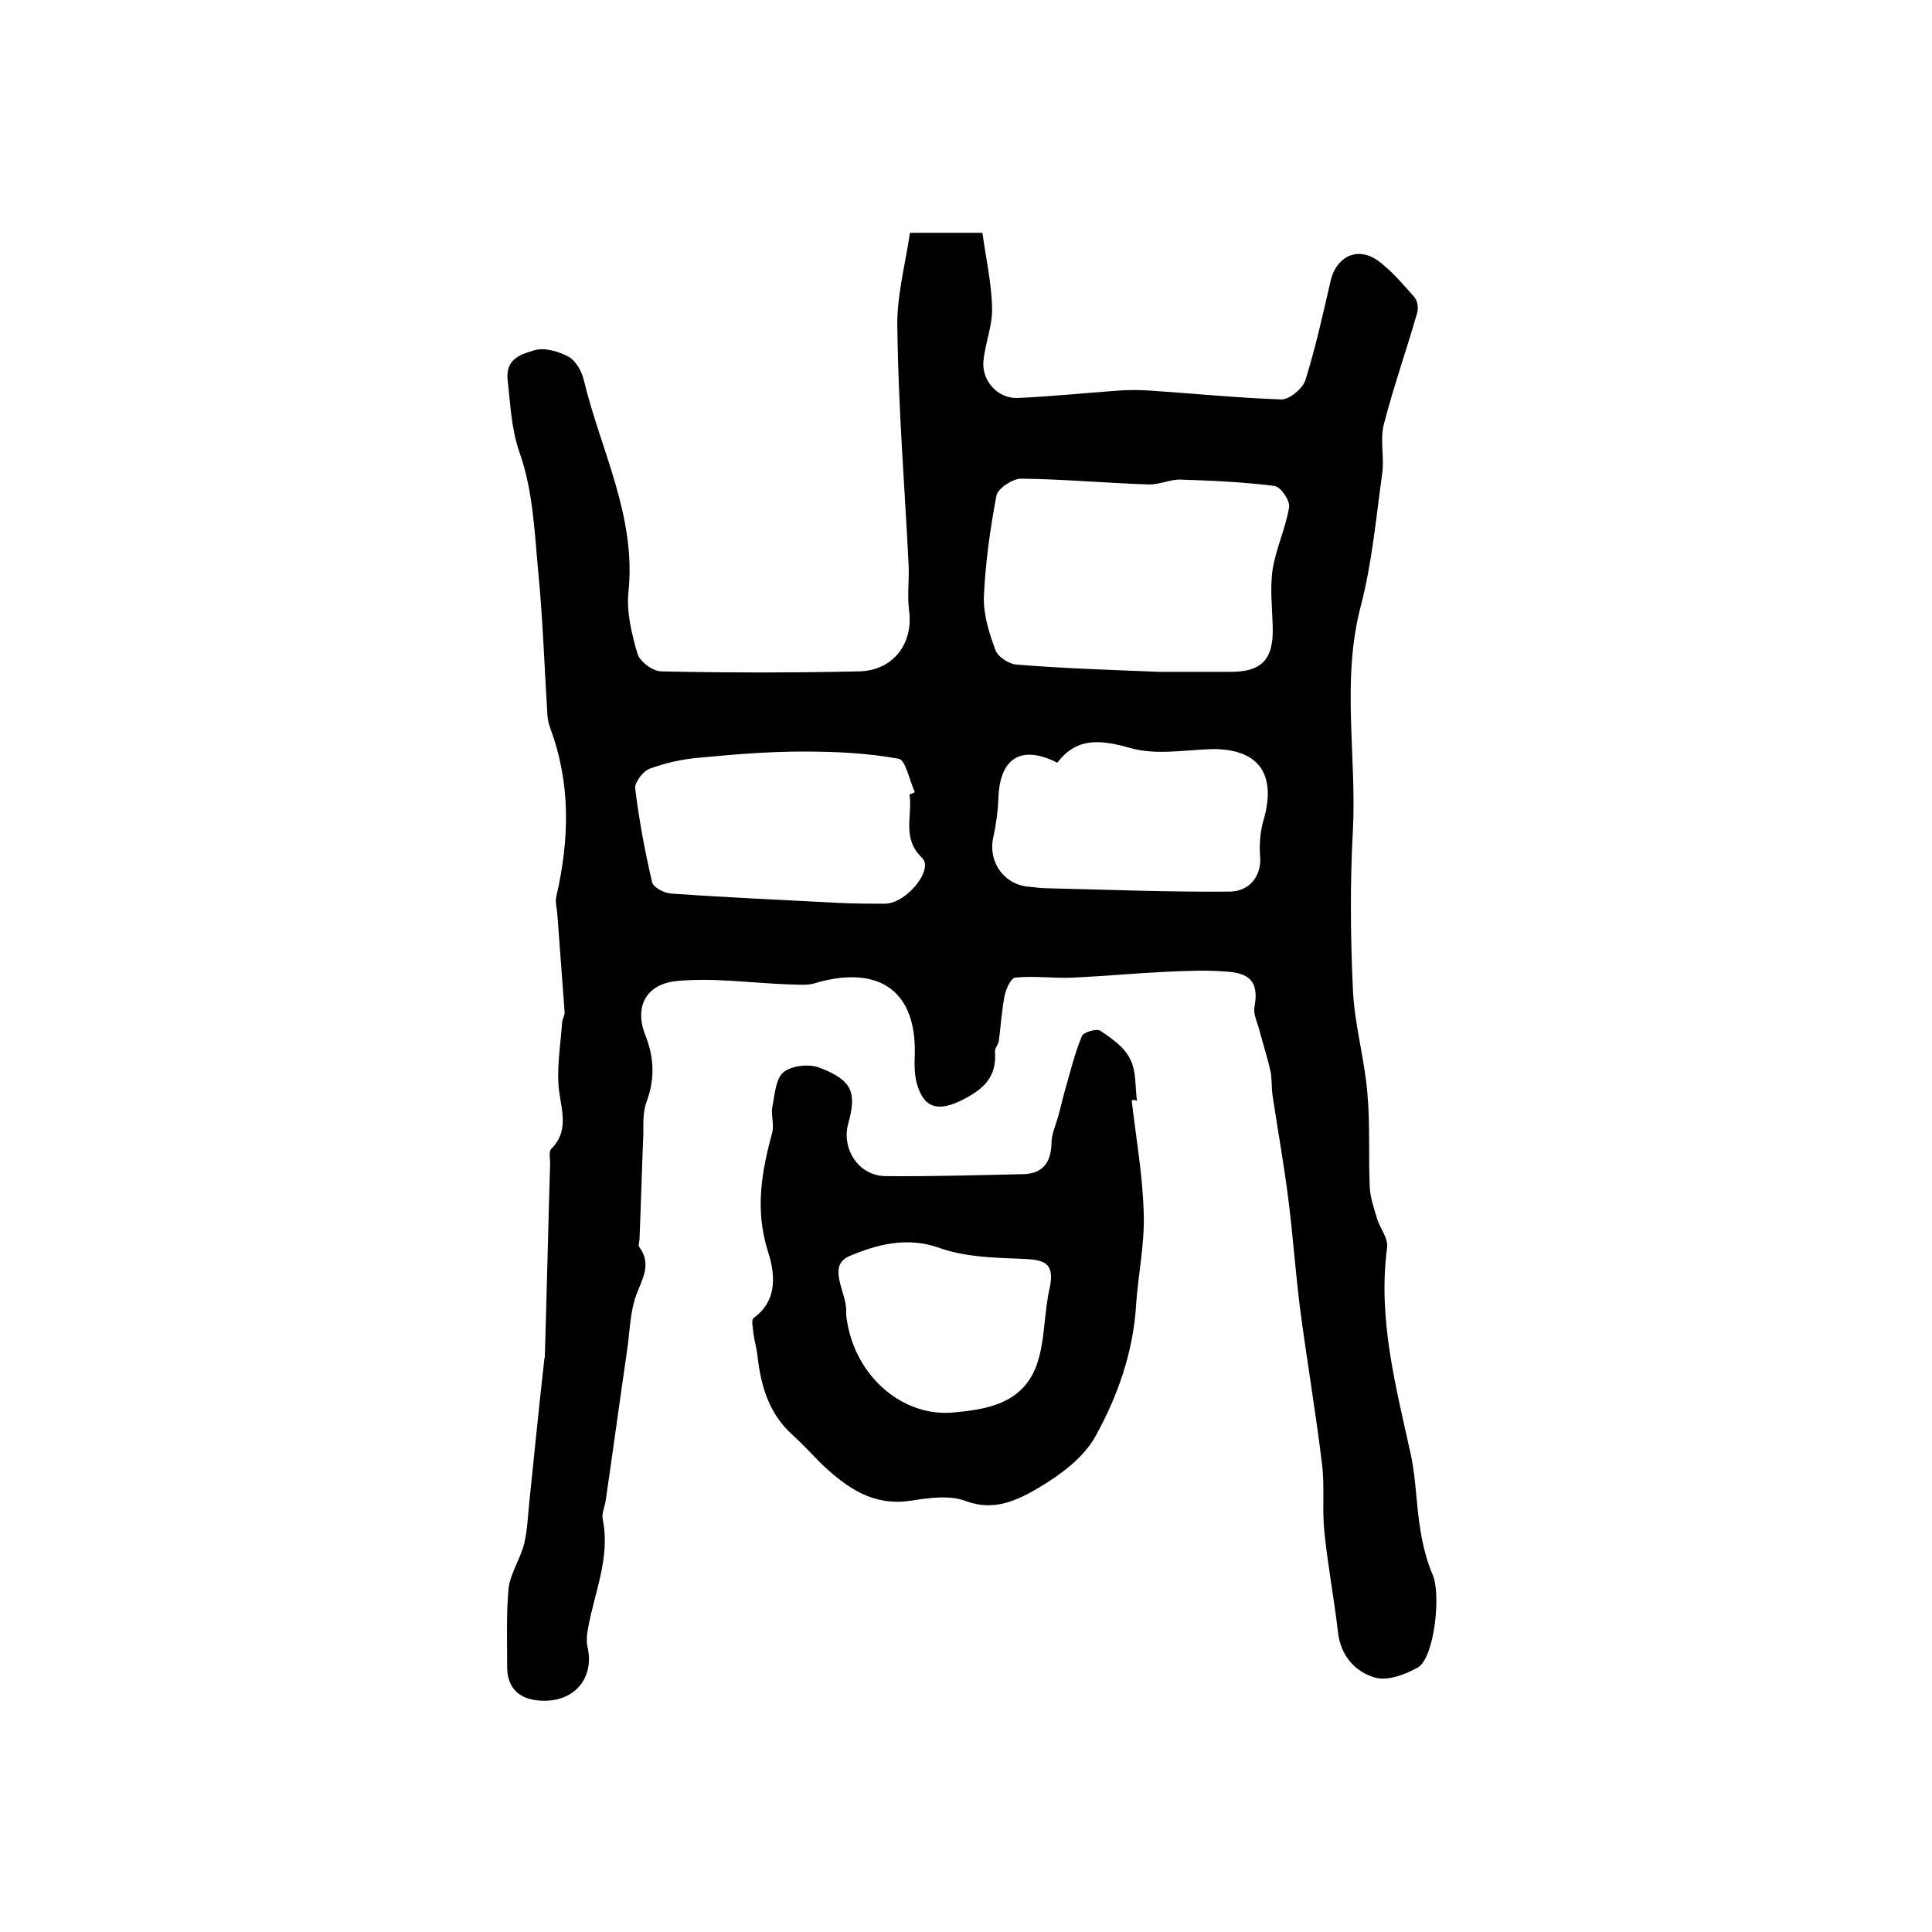
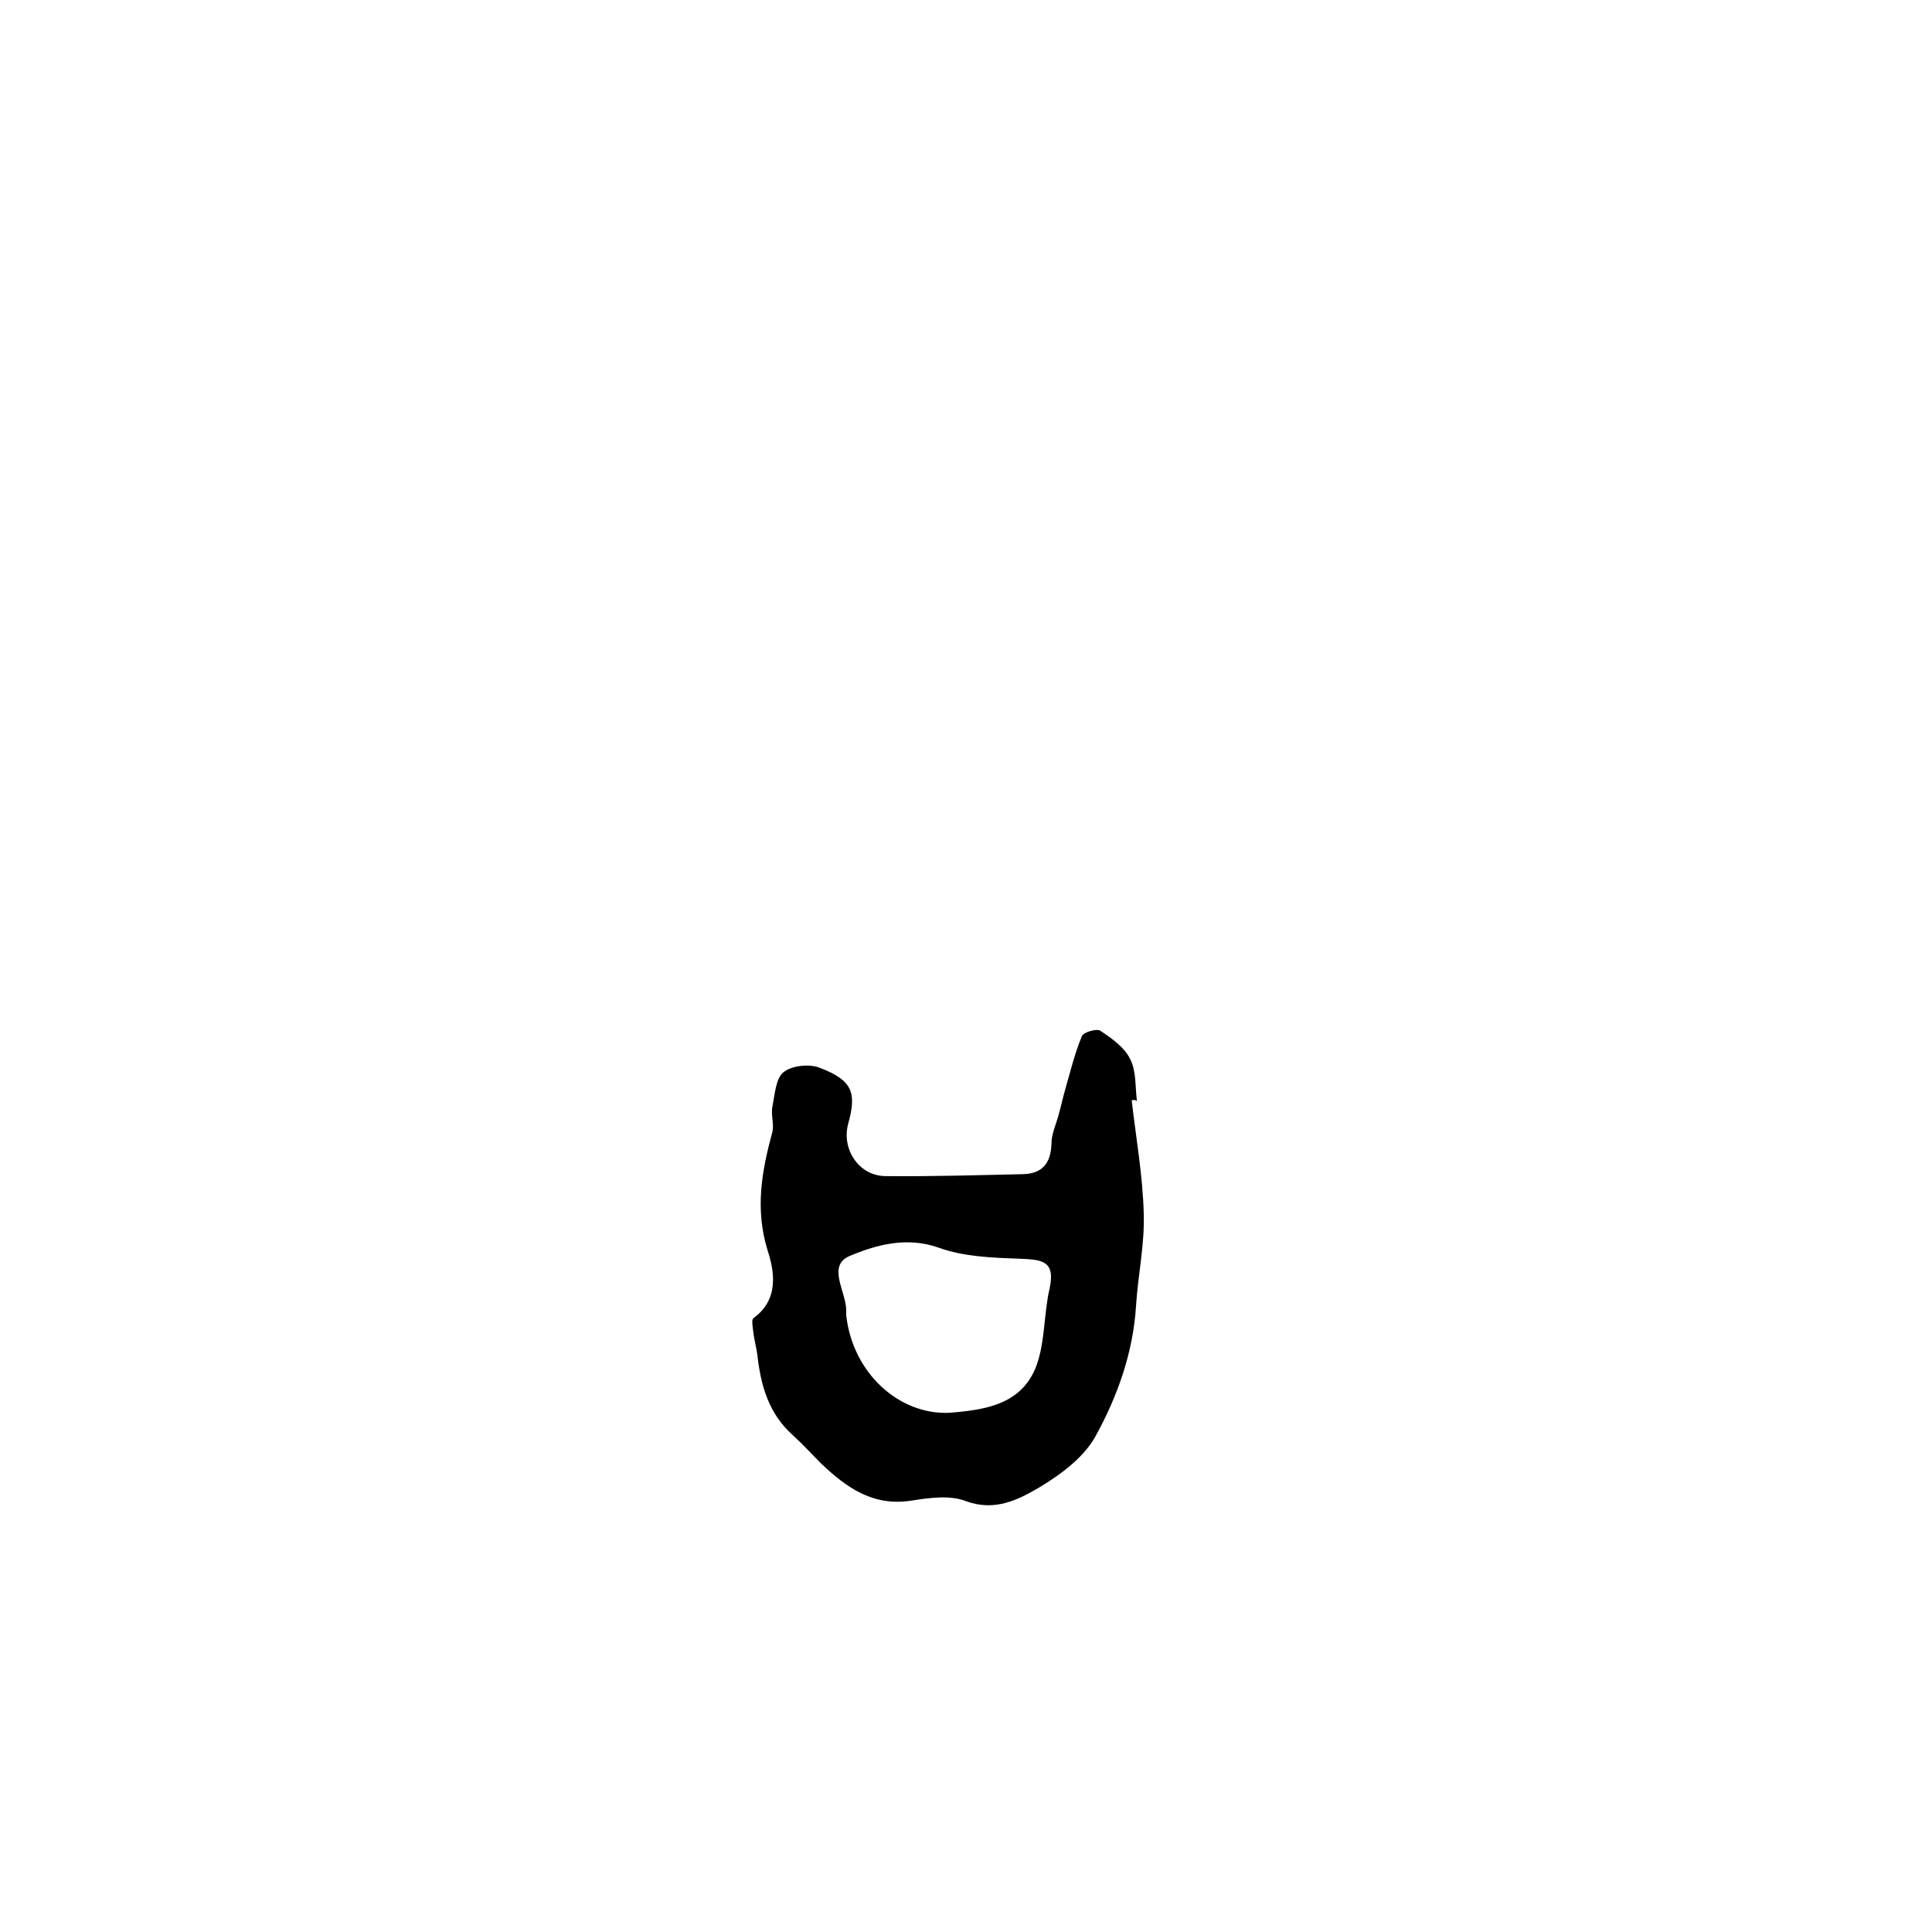
<svg xmlns="http://www.w3.org/2000/svg" version="1.1" id="图层_1" x="0px" y="0px" viewBox="0 0 400 400" style="enable-background:new 0 0 400 400;" xml:space="preserve">
  <style type="text/css">
	.st0{fill:#FFFFFF;}
</style>
  <g>
-     <path d="M188.4,48.2c5.1,0,9.4,0,15,0c0.7,5.2,1.9,10.4,2,15.6c0.1,3.7-1.5,7.4-1.8,11.1c-0.3,4,3,7.6,7,7.5   c6.8-0.3,13.7-1,20.5-1.5c2.5-0.2,5-0.2,7.5,0c8.9,0.6,17.8,1.5,26.7,1.8c1.7,0,4.5-2.3,5-4.1c2.1-6.7,3.6-13.6,5.2-20.5   c1.2-5,5.5-7.1,9.7-4.2c2.9,2.1,5.3,5,7.7,7.7c0.6,0.7,0.8,2.3,0.5,3.2c-2.2,7.7-4.9,15.3-6.9,23.1c-0.8,3.1,0.1,6.6-0.3,9.9   c-1.3,9.3-2.1,18.7-4.5,27.8c-4,15.4-0.8,30.9-1.6,46.4c-0.6,10.9-0.5,21.9,0,32.8c0.3,7.2,2.4,14.3,3,21.5   c0.6,6.5,0.2,13,0.5,19.6c0.1,2.1,0.9,4.3,1.5,6.4c0.6,2,2.3,4,2.1,5.9c-2,14.8,1.8,28.8,4.9,43c1.1,5.1,1.1,10.5,2,15.7   c0.5,3.1,1.3,6.3,2.5,9.1c1.8,4,0.4,17.1-3,19.2c-2.6,1.5-6.4,2.9-9,2.1c-4.1-1.2-7.1-4.6-7.6-9.5c-0.8-6.9-2.1-13.7-2.8-20.6   c-0.5-4.7,0.1-9.4-0.5-14.1c-1.3-10.9-3.2-21.8-4.6-32.7c-0.9-7.2-1.4-14.4-2.3-21.6c-0.9-7.3-2.2-14.5-3.3-21.8   c-0.3-1.8-0.1-3.7-0.5-5.4c-0.6-2.7-1.5-5.4-2.2-8.1c-0.4-1.6-1.3-3.4-1.1-4.9c0.9-4.7-0.4-7-5.3-7.4c-4.3-0.4-8.7-0.2-13,0   c-6.4,0.3-12.7,0.9-19.1,1.2c-4,0.2-8.1-0.4-12.1,0c-0.9,0.1-1.9,2.3-2.2,3.7c-0.6,3.1-0.8,6.3-1.2,9.4c-0.1,0.8-0.9,1.6-0.8,2.3   c0.4,5.3-2.5,7.8-6.9,10c-4.7,2.3-7.7,1.8-9.2-3.2c-0.6-2-0.6-4.3-0.5-6.4c0.3-14.4-8.9-18.2-20.8-14.6c-1.7,0.5-3.7,0.2-5.6,0.2   c-7.6-0.3-15.3-1.4-22.8-0.7c-6.5,0.6-8.9,5.4-6.6,11.2c1.9,4.8,2,9.2,0.2,14c-0.7,2-0.6,4.3-0.6,6.4c-0.3,7.3-0.5,14.6-0.8,21.9   c0,0.5-0.3,1.2-0.1,1.5c2.7,3.6,0.7,6.6-0.6,10.1c-1.3,3.6-1.3,7.7-1.9,11.6c-1.5,10.3-2.9,20.6-4.4,30.9c-0.2,1.3-0.9,2.7-0.6,3.9   c1.6,8-1.8,15.2-3.1,22.8c-0.2,1.1-0.3,2.3-0.1,3.4c1.6,6.6-2.7,11.7-9.6,11.3c-4.6-0.2-7.1-2.7-7-7.3c0-5.3-0.2-10.7,0.3-16   c0.4-3.1,2.4-6,3.2-9.1c0.7-2.9,0.8-5.9,1.1-8.8c1-9.8,2-19.7,3.1-29.5c0-0.2,0.1-0.3,0.1-0.5c0.4-13.4,0.7-26.7,1.1-40.1   c0-1-0.3-2.4,0.2-2.9c4.2-4.2,1.7-9,1.5-13.7c-0.2-4.2,0.5-8.5,0.8-12.7c0.1-0.6,0.5-1.3,0.5-1.9c-0.5-6.8-1-13.5-1.5-20.2   c-0.1-1.3-0.5-2.7-0.2-3.9c2.7-11.7,3-23.3-1.3-34.8c-0.4-1.1-0.6-2.3-0.6-3.4c-0.6-9.4-0.9-18.8-1.8-28.2   c-0.8-8.5-1.1-17.4-3.9-25.3c-1.8-5.2-1.9-10-2.5-15.1c-0.5-4.6,3-5.4,5.6-6.2c2.1-0.6,5.1,0.3,7.1,1.4c1.5,0.9,2.7,3.1,3.1,4.9   c3.5,14.5,10.9,28.2,9.2,43.9c-0.4,4.1,0.7,8.6,1.9,12.7c0.5,1.6,3.2,3.6,4.9,3.6c13.6,0.3,27.3,0.3,40.9,0   c7.1-0.1,11.4-5.8,10.4-12.7c-0.4-3.2,0.1-6.5-0.1-9.7c-0.8-16-2.1-32-2.3-48.1C185.5,61.8,187.4,55,188.4,48.2z M240.1,139.1   c4.6,0,9.5,0,14.3,0c6.8,0.1,9.3-2.5,9.1-9.3c-0.1-4-0.6-8.1,0-12c0.7-4.3,2.7-8.5,3.4-12.8c0.2-1.4-1.8-4.3-3.1-4.4   c-6.4-0.8-12.8-1.1-19.3-1.3c-2.2-0.1-4.5,1.1-6.8,1c-8.8-0.3-17.6-1.1-26.3-1.2c-1.7,0-4.8,2-5.1,3.5c-1.3,6.9-2.3,14-2.6,21   c-0.1,3.7,1.1,7.5,2.4,11c0.5,1.4,2.8,2.9,4.4,3C220.4,138.4,230.2,138.7,240.1,139.1z M188.3,164.5c0.4-0.2,0.8-0.3,1.1-0.5   c-1.1-2.4-1.9-6.6-3.3-6.9c-6.5-1.2-13.2-1.5-19.8-1.5c-7.3,0-14.5,0.6-21.8,1.3c-3.4,0.3-6.9,1.1-10.1,2.3c-1.3,0.5-3,2.8-2.9,4   c0.8,6.5,2,13,3.5,19.4c0.2,1.1,2.5,2.3,3.9,2.4c11.4,0.8,22.7,1.3,34.1,1.9c3.4,0.2,6.9,0.2,10.3,0.2c4.4-0.1,10.1-7.1,7.6-9.5   C186.6,173.5,189,168.8,188.3,164.5z M218.9,157.9c-7.6-3.8-11.9-0.9-12.2,7.4c-0.1,2.8-0.5,5.6-1.1,8.3c-1,5,2.4,9.7,7.6,10   c1.2,0.1,2.3,0.3,3.5,0.3c12.6,0.3,25.2,0.8,37.8,0.7c4.4,0,6.7-3.5,6.4-7.2c-0.2-2.5,0-5.2,0.7-7.6c2.8-9.6-1.1-14.9-10.9-14.7   c-5.7,0.2-11.7,1.3-16.9-0.3C227.6,153.1,222.9,152.7,218.9,157.9z" />
    <path d="M234.3,227.8c0.9,7.8,2.3,15.6,2.5,23.5c0.2,6.4-1.2,12.7-1.6,19.1c-0.6,9.6-3.8,18.6-8.3,26.8c-2.4,4.5-7.3,8.1-11.8,10.8   c-4.3,2.5-9.1,5-15.1,2.8c-3.3-1.3-7.6-0.7-11.4-0.1c-7.9,1.2-13.3-2.7-18.5-7.6c-2-2-3.9-4.1-6-6c-5-4.5-6.6-10.3-7.3-16.6   c-0.2-1.5-0.6-2.9-0.8-4.4c-0.1-1.1-0.5-2.8,0-3.2c5.4-3.9,4.3-9.8,2.9-14.1c-2.6-8.5-1.2-16.3,1-24.4c0.4-1.6-0.3-3.6,0-5.2   c0.5-2.5,0.7-5.9,2.3-7.2c1.7-1.4,5.4-1.8,7.6-0.9c6.7,2.6,7.6,5.1,5.8,11.6c-1.4,5.2,2.2,10.8,7.8,10.8c9.4,0.1,18.9-0.2,28.4-0.4   c4.1-0.1,5.8-2.4,5.9-6.4c0-1.9,0.9-3.8,1.4-5.6c0.5-1.8,0.9-3.6,1.4-5.4c1.1-3.8,2-7.6,3.5-11.2c0.3-0.8,3.1-1.6,3.8-1.1   c2.4,1.6,5,3.4,6.2,5.9c1.3,2.5,1,5.8,1.4,8.7C235.2,227.7,234.8,227.7,234.3,227.8z M196.6,292.5c7.4-0.6,15-1.7,18-9.8   c1.8-5,1.5-10.7,2.7-15.9c1.3-5.9-1.7-6-6.3-6.2c-5.6-0.2-11.5-0.4-16.7-2.3c-6.6-2.3-12.8-0.6-18.3,1.7c-4.9,2-0.8,7.4-0.8,11.3   c0,0.3,0,0.7,0,1C176.5,284.2,186.1,293,196.6,292.5z" />
  </g>
</svg>